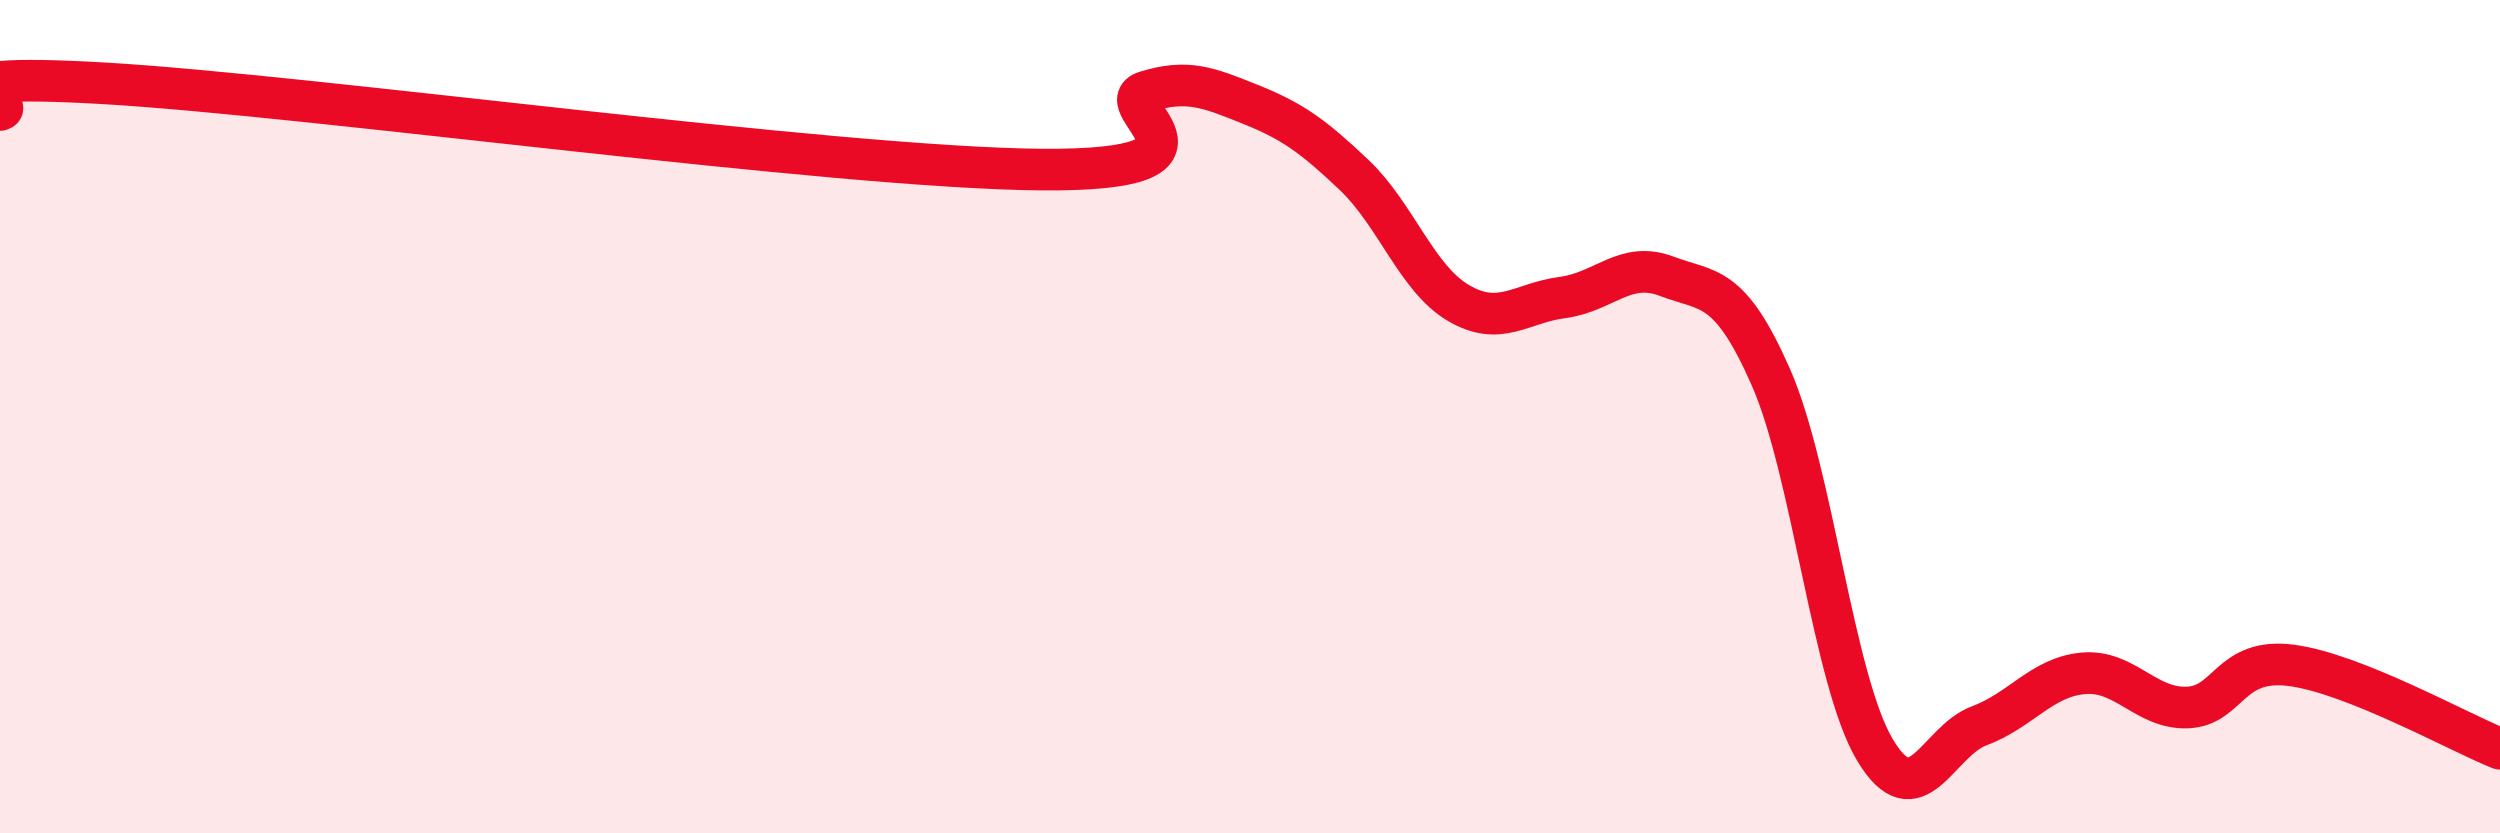
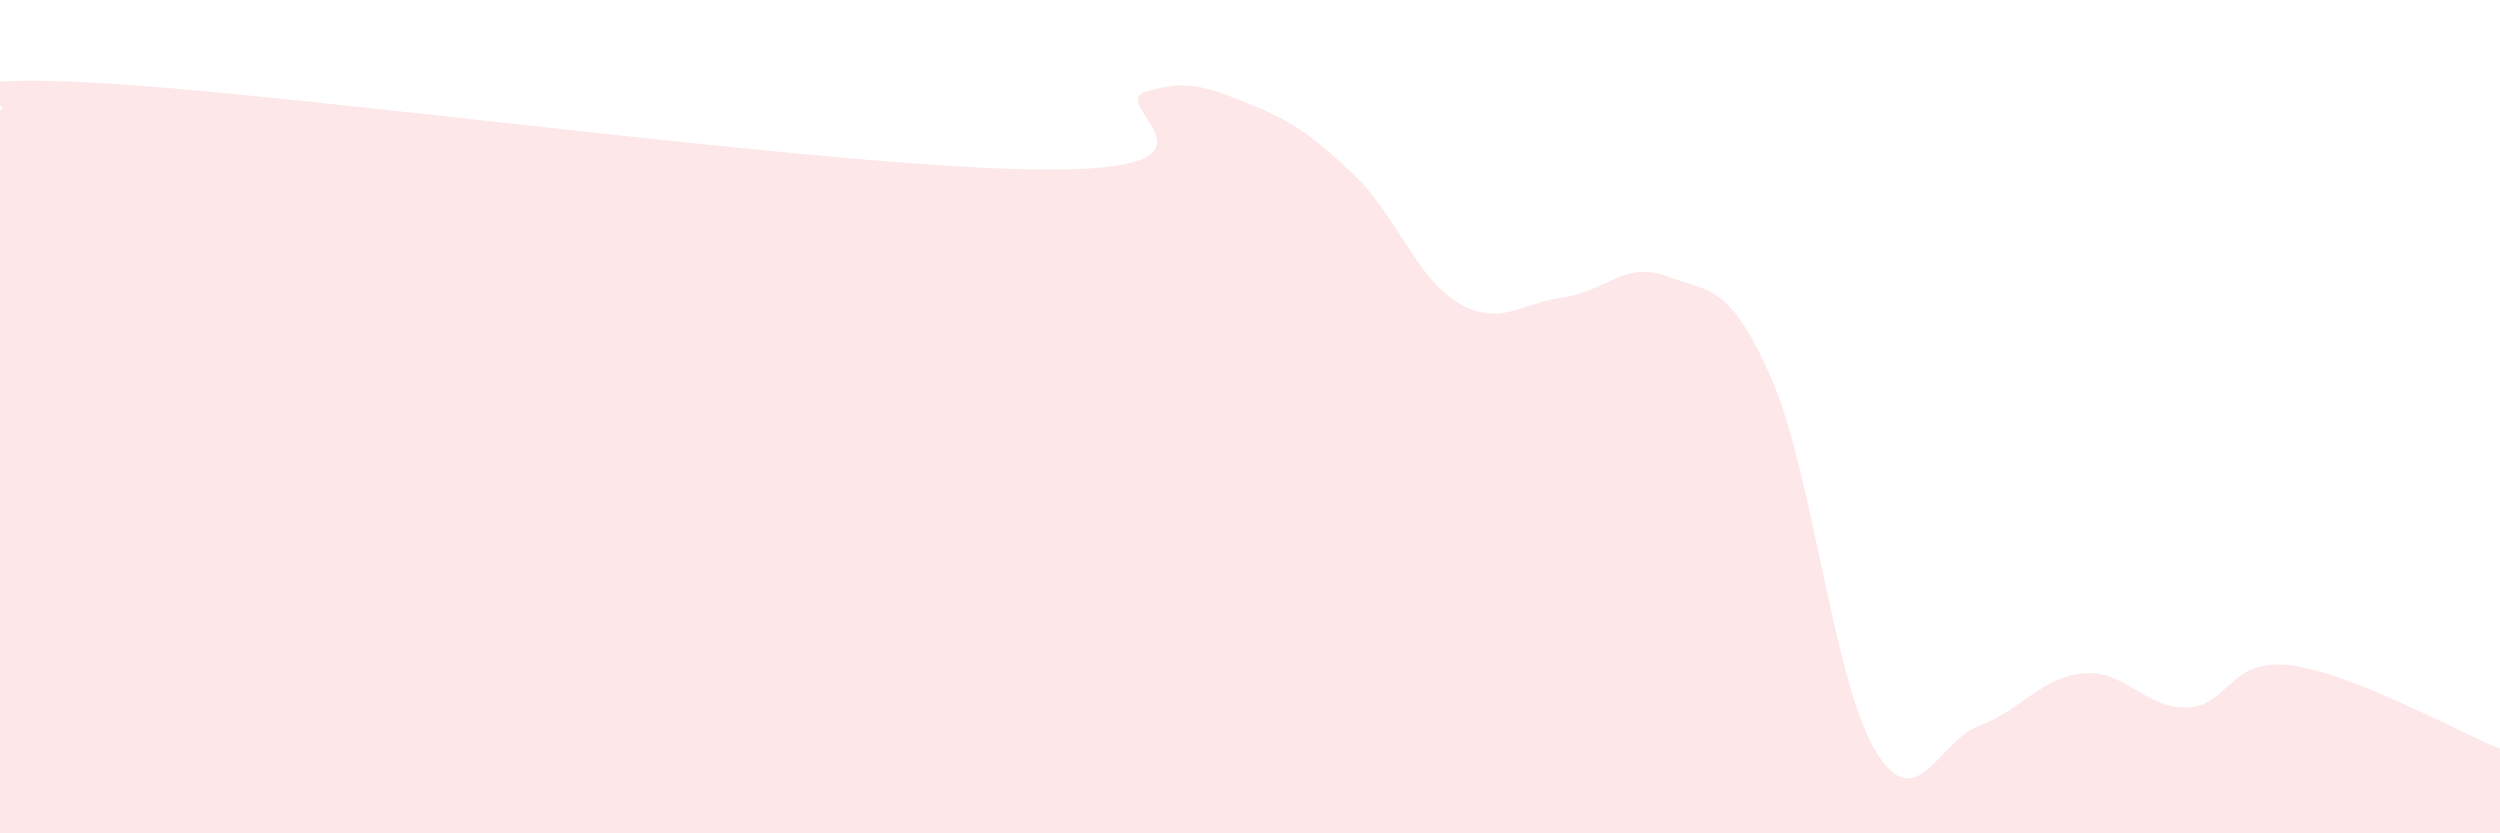
<svg xmlns="http://www.w3.org/2000/svg" width="60" height="20" viewBox="0 0 60 20">
  <path d="M 0,2.64 C 0.5,2.51 -2.5,1.71 2.5,2 C 7.5,2.29 20,4.03 25,4.07 C 30,4.11 26.5,2.51 27.5,2.2 C 28.5,1.89 29,2.1 30,2.5 C 31,2.9 31.5,3.25 32.5,4.2 C 33.5,5.15 34,6.68 35,7.27 C 36,7.86 36.5,7.27 37.5,7.14 C 38.5,7.01 39,6.25 40,6.63 C 41,7.01 41.5,6.78 42.5,9.05 C 43.5,11.32 44,16.33 45,18 C 46,19.67 46.5,17.79 47.5,17.42 C 48.5,17.05 49,16.25 50,16.16 C 51,16.07 51.5,17.02 52.5,16.98 C 53.5,16.94 53.5,15.77 55,15.97 C 56.5,16.17 59,17.57 60,17.97L60 20L0 20Z" fill="#EB0A25" opacity="0.1" stroke-linecap="round" stroke-linejoin="round" />
-   <path d="M 0,2.64 C 0.5,2.51 -2.5,1.71 2.5,2 C 7.5,2.29 20,4.03 25,4.07 C 30,4.11 26.5,2.51 27.5,2.2 C 28.5,1.89 29,2.1 30,2.5 C 31,2.9 31.5,3.25 32.5,4.2 C 33.5,5.15 34,6.68 35,7.27 C 36,7.86 36.5,7.27 37.5,7.14 C 38.5,7.01 39,6.25 40,6.63 C 41,7.01 41.5,6.78 42.5,9.05 C 43.5,11.32 44,16.33 45,18 C 46,19.67 46.5,17.79 47.5,17.42 C 48.5,17.05 49,16.25 50,16.16 C 51,16.07 51.5,17.02 52.5,16.98 C 53.5,16.94 53.5,15.77 55,15.97 C 56.5,16.17 59,17.57 60,17.97" stroke="#EB0A25" stroke-width="1" fill="none" stroke-linecap="round" stroke-linejoin="round" />
</svg>